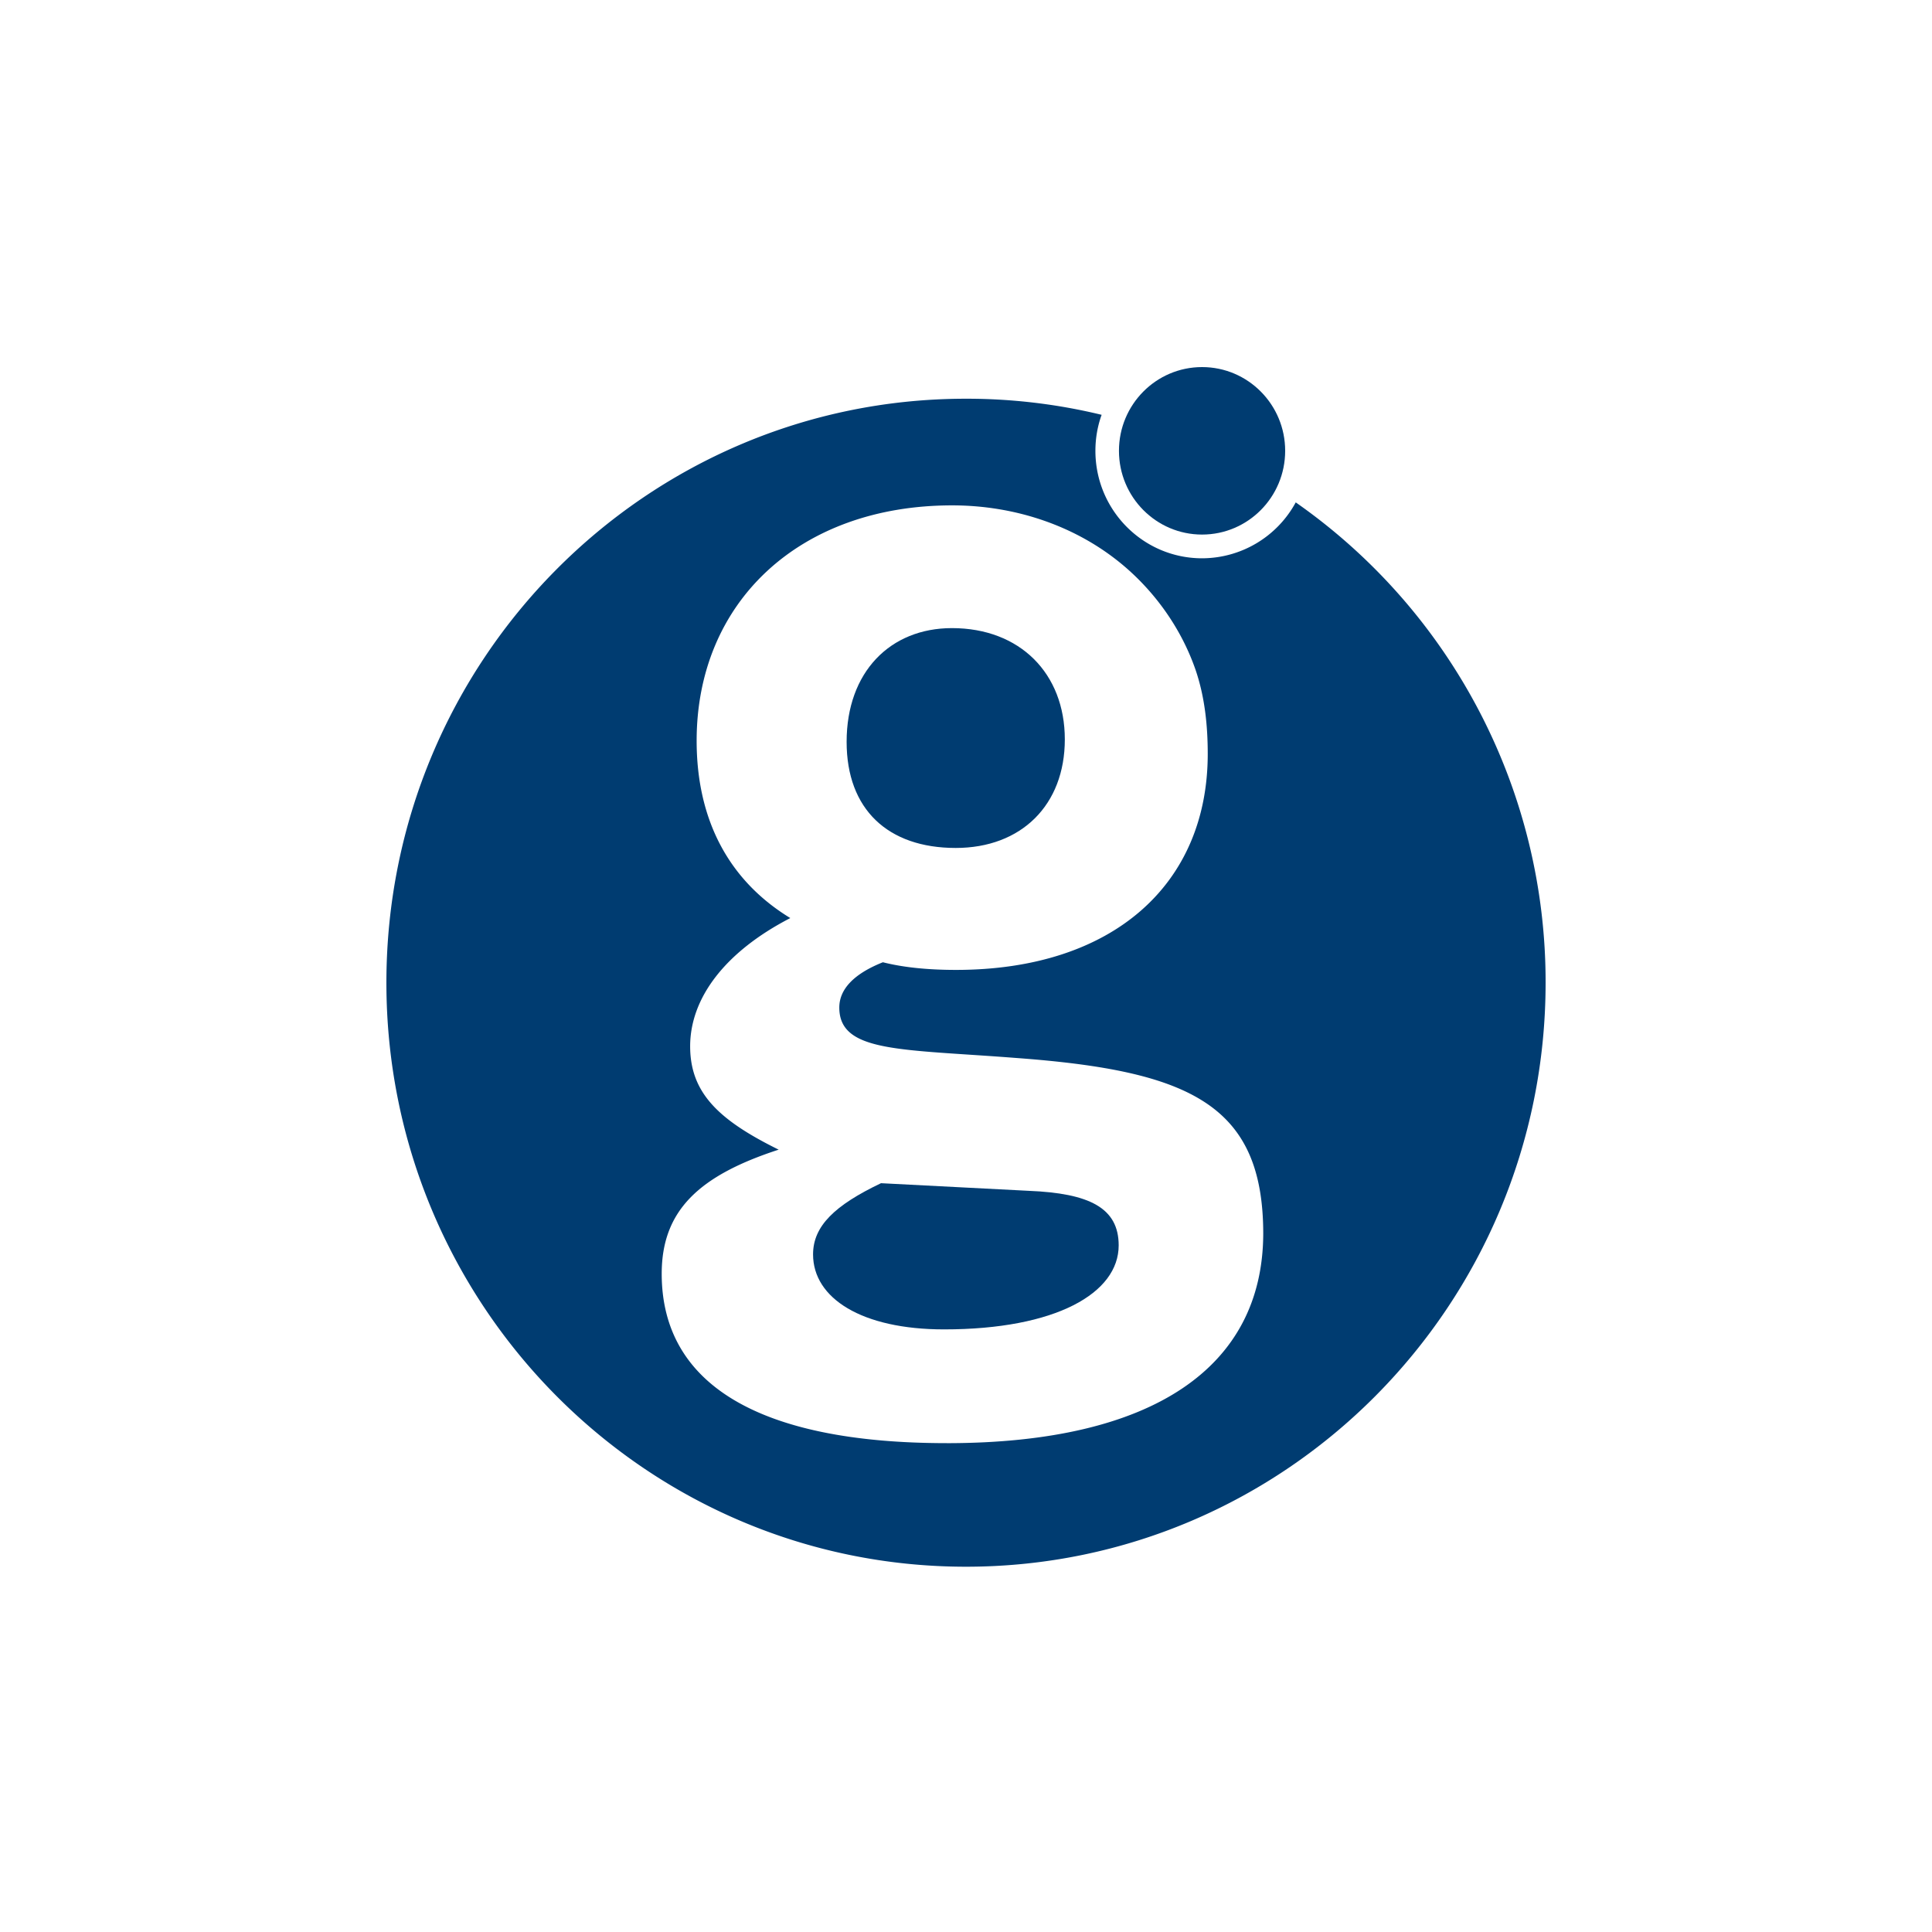
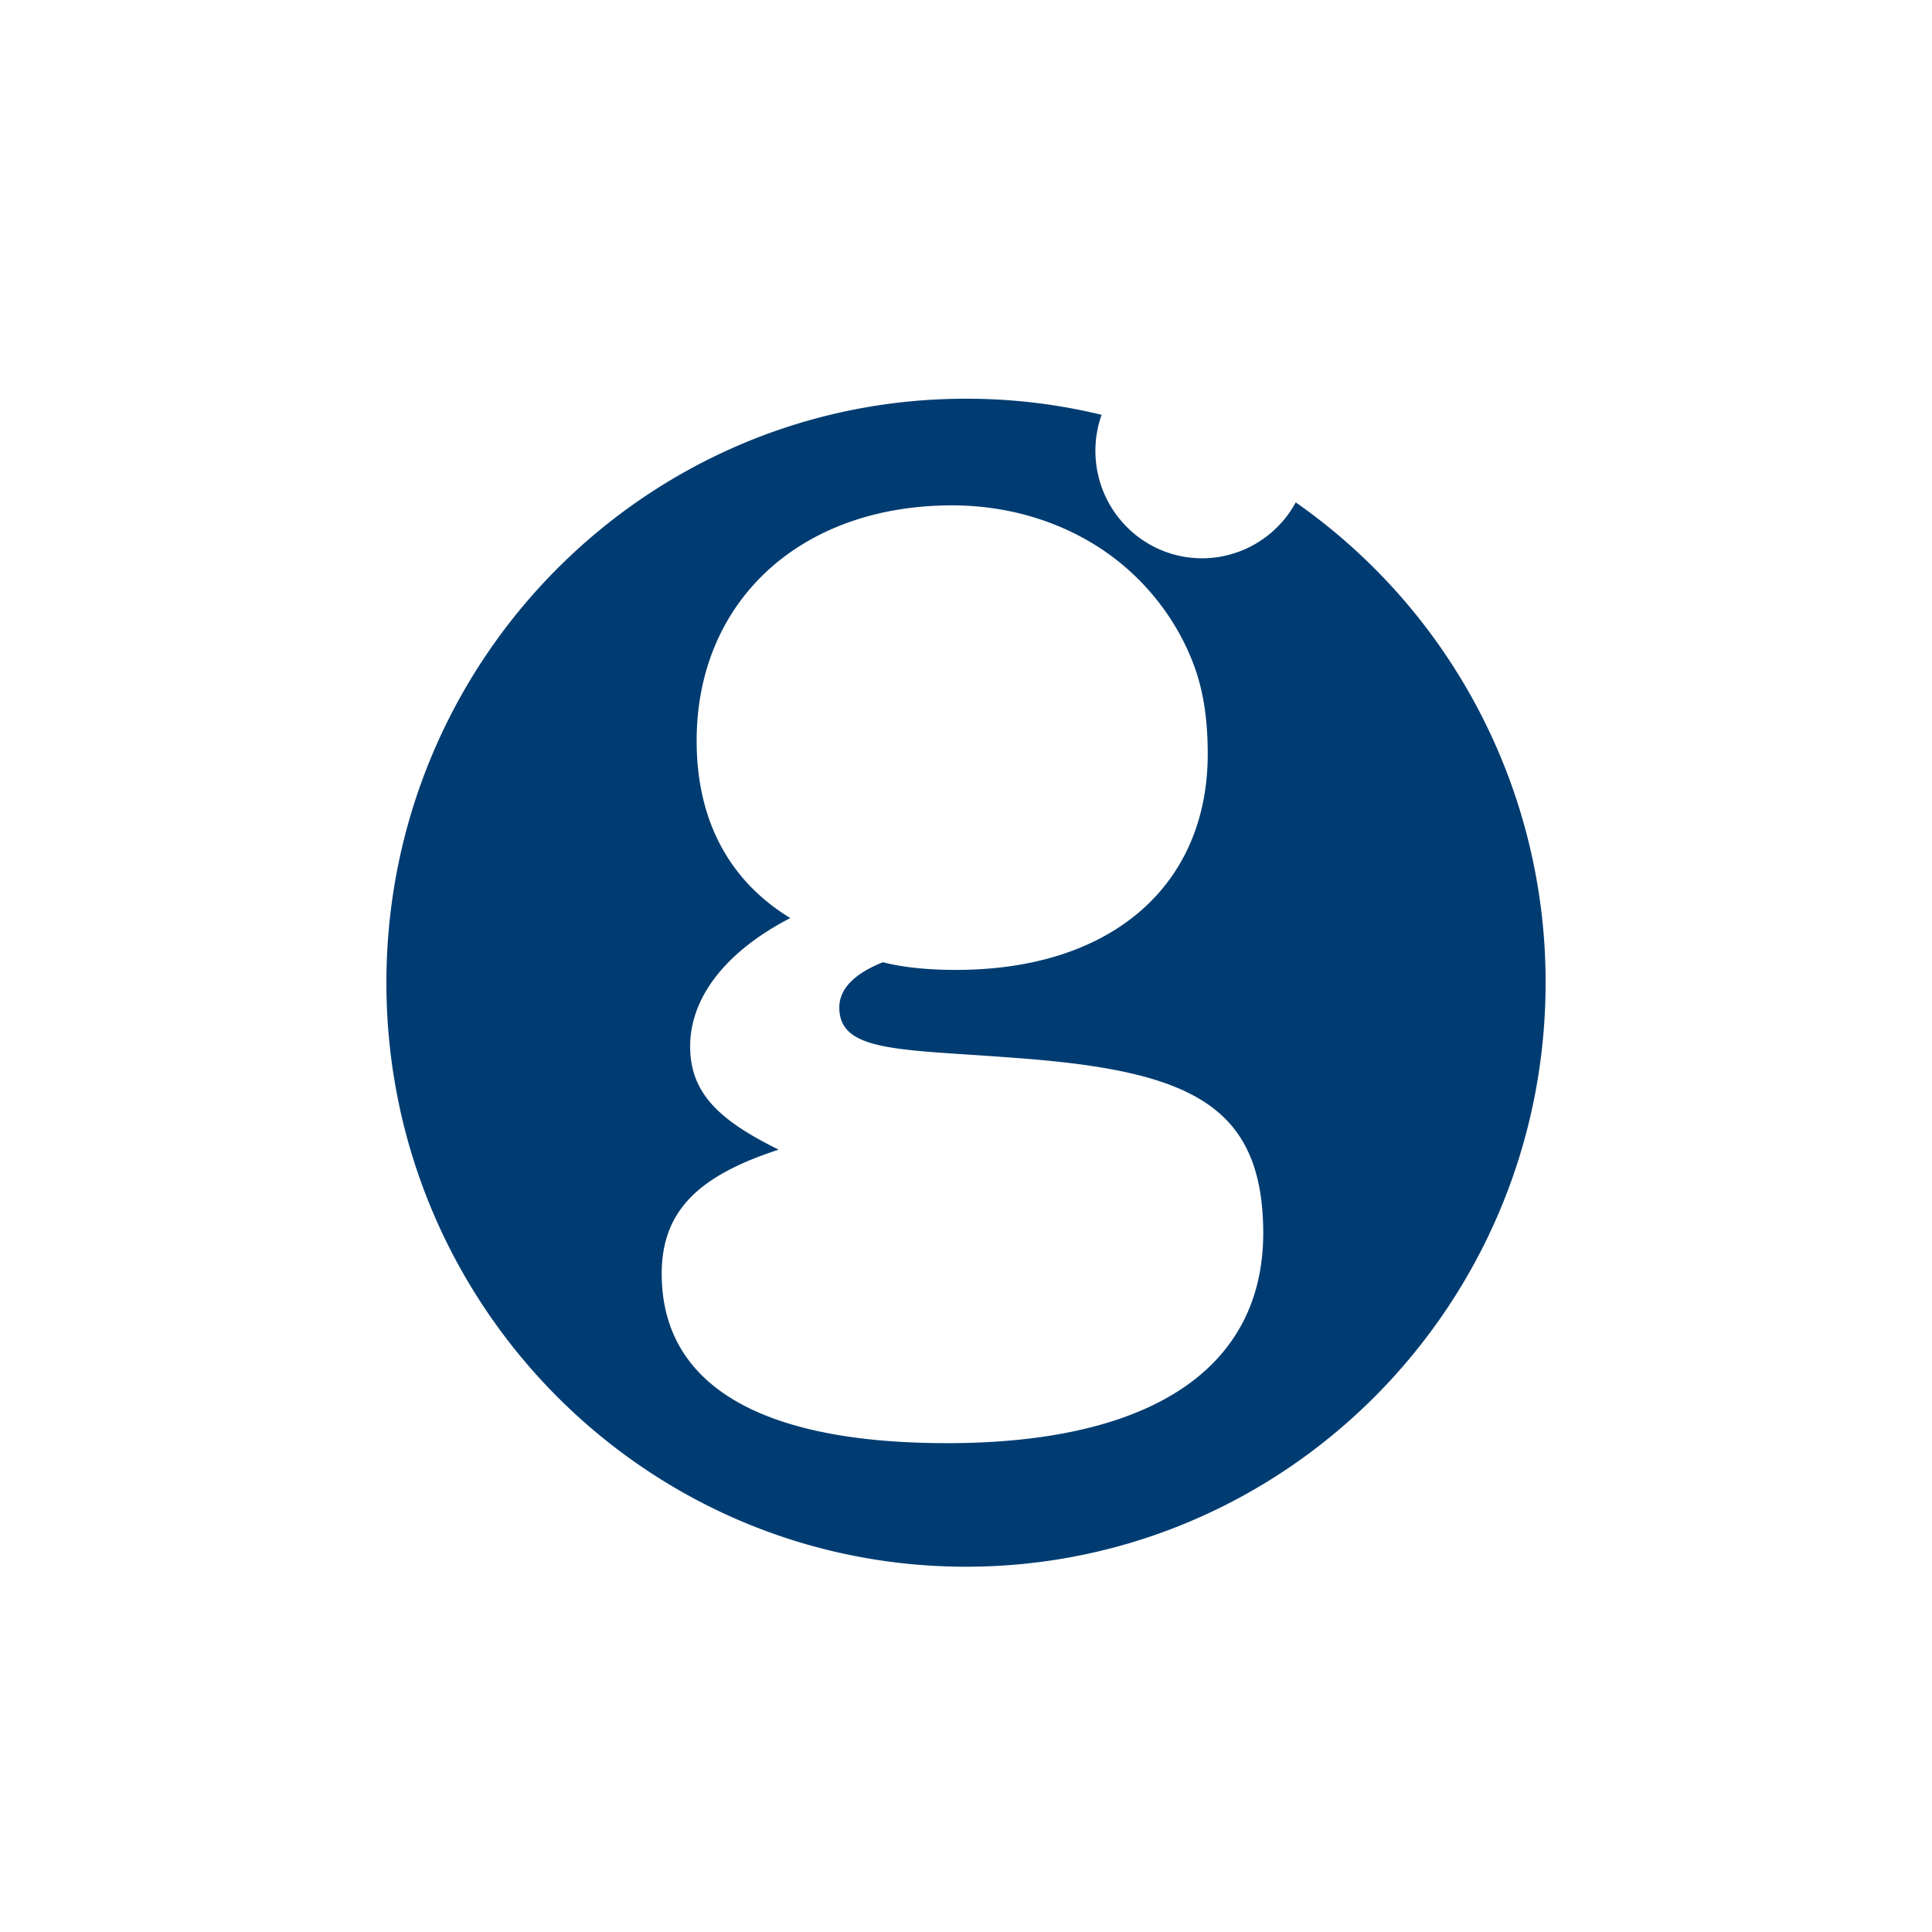
<svg xmlns="http://www.w3.org/2000/svg" width="100" height="100" fill="none">
-   <path fill="#003C71" d="M62.218 27.669c2.376 0 4.302-1.94 4.302-4.335 0-2.393-1.926-4.334-4.301-4.334-2.376 0-4.302 1.94-4.302 4.334 0 2.394 1.926 4.335 4.301 4.335ZM49.468 43.89c3.39 0 5.647-2.216 5.647-5.619 0-3.416-2.326-5.76-5.843-5.76-3.195 0-5.451 2.273-5.451 5.887 0 3.488 2.13 5.492 5.647 5.492ZM53.251 61.637l-7.65-.395c-2.396 1.144-3.517 2.217-3.517 3.685 0 2.273 2.522 3.882 6.781 3.882 5.788 0 9.038-1.877 9.038-4.348 0-1.948-1.527-2.697-4.652-2.824Z" />
  <path fill="#003C71" d="M67.067 26.003a5.526 5.526 0 0 1-4.848 2.894c-3.04 0-5.521-2.485-5.521-5.563 0-.65.112-1.285.322-1.863a29.621 29.621 0 0 0-7.034-.833C33.438 20.638 20 34.163 20 50.865c0 16.702 13.438 30.228 30 30.228 16.563 0 30-13.54 30-30.228a30.274 30.274 0 0 0-12.933-24.862ZM49.005 74.697c-9.766 0-14.755-3.078-14.755-8.767 0-3.276 1.934-5.083 6.054-6.424-3.125-1.54-4.582-2.951-4.582-5.351 0-2.485 1.793-4.885 5.184-6.636-3.195-1.948-4.848-5.097-4.848-9.177 0-7.172 5.31-12.184 13.227-12.184 3.251 0 6.474 1.059 8.954 3.19 1.64 1.413 2.929 3.262 3.643 5.323.477 1.398.63 2.88.63 4.349 0 6.762-4.917 11.182-13.03 11.182-1.458 0-2.719-.127-3.784-.396-1.527.607-2.256 1.412-2.256 2.344 0 2.344 3.195 2.146 9.178 2.612 8.968.663 12.765 2.414 12.765 9.106-.028 6.876-5.675 10.83-16.38 10.83Z" />
</svg>